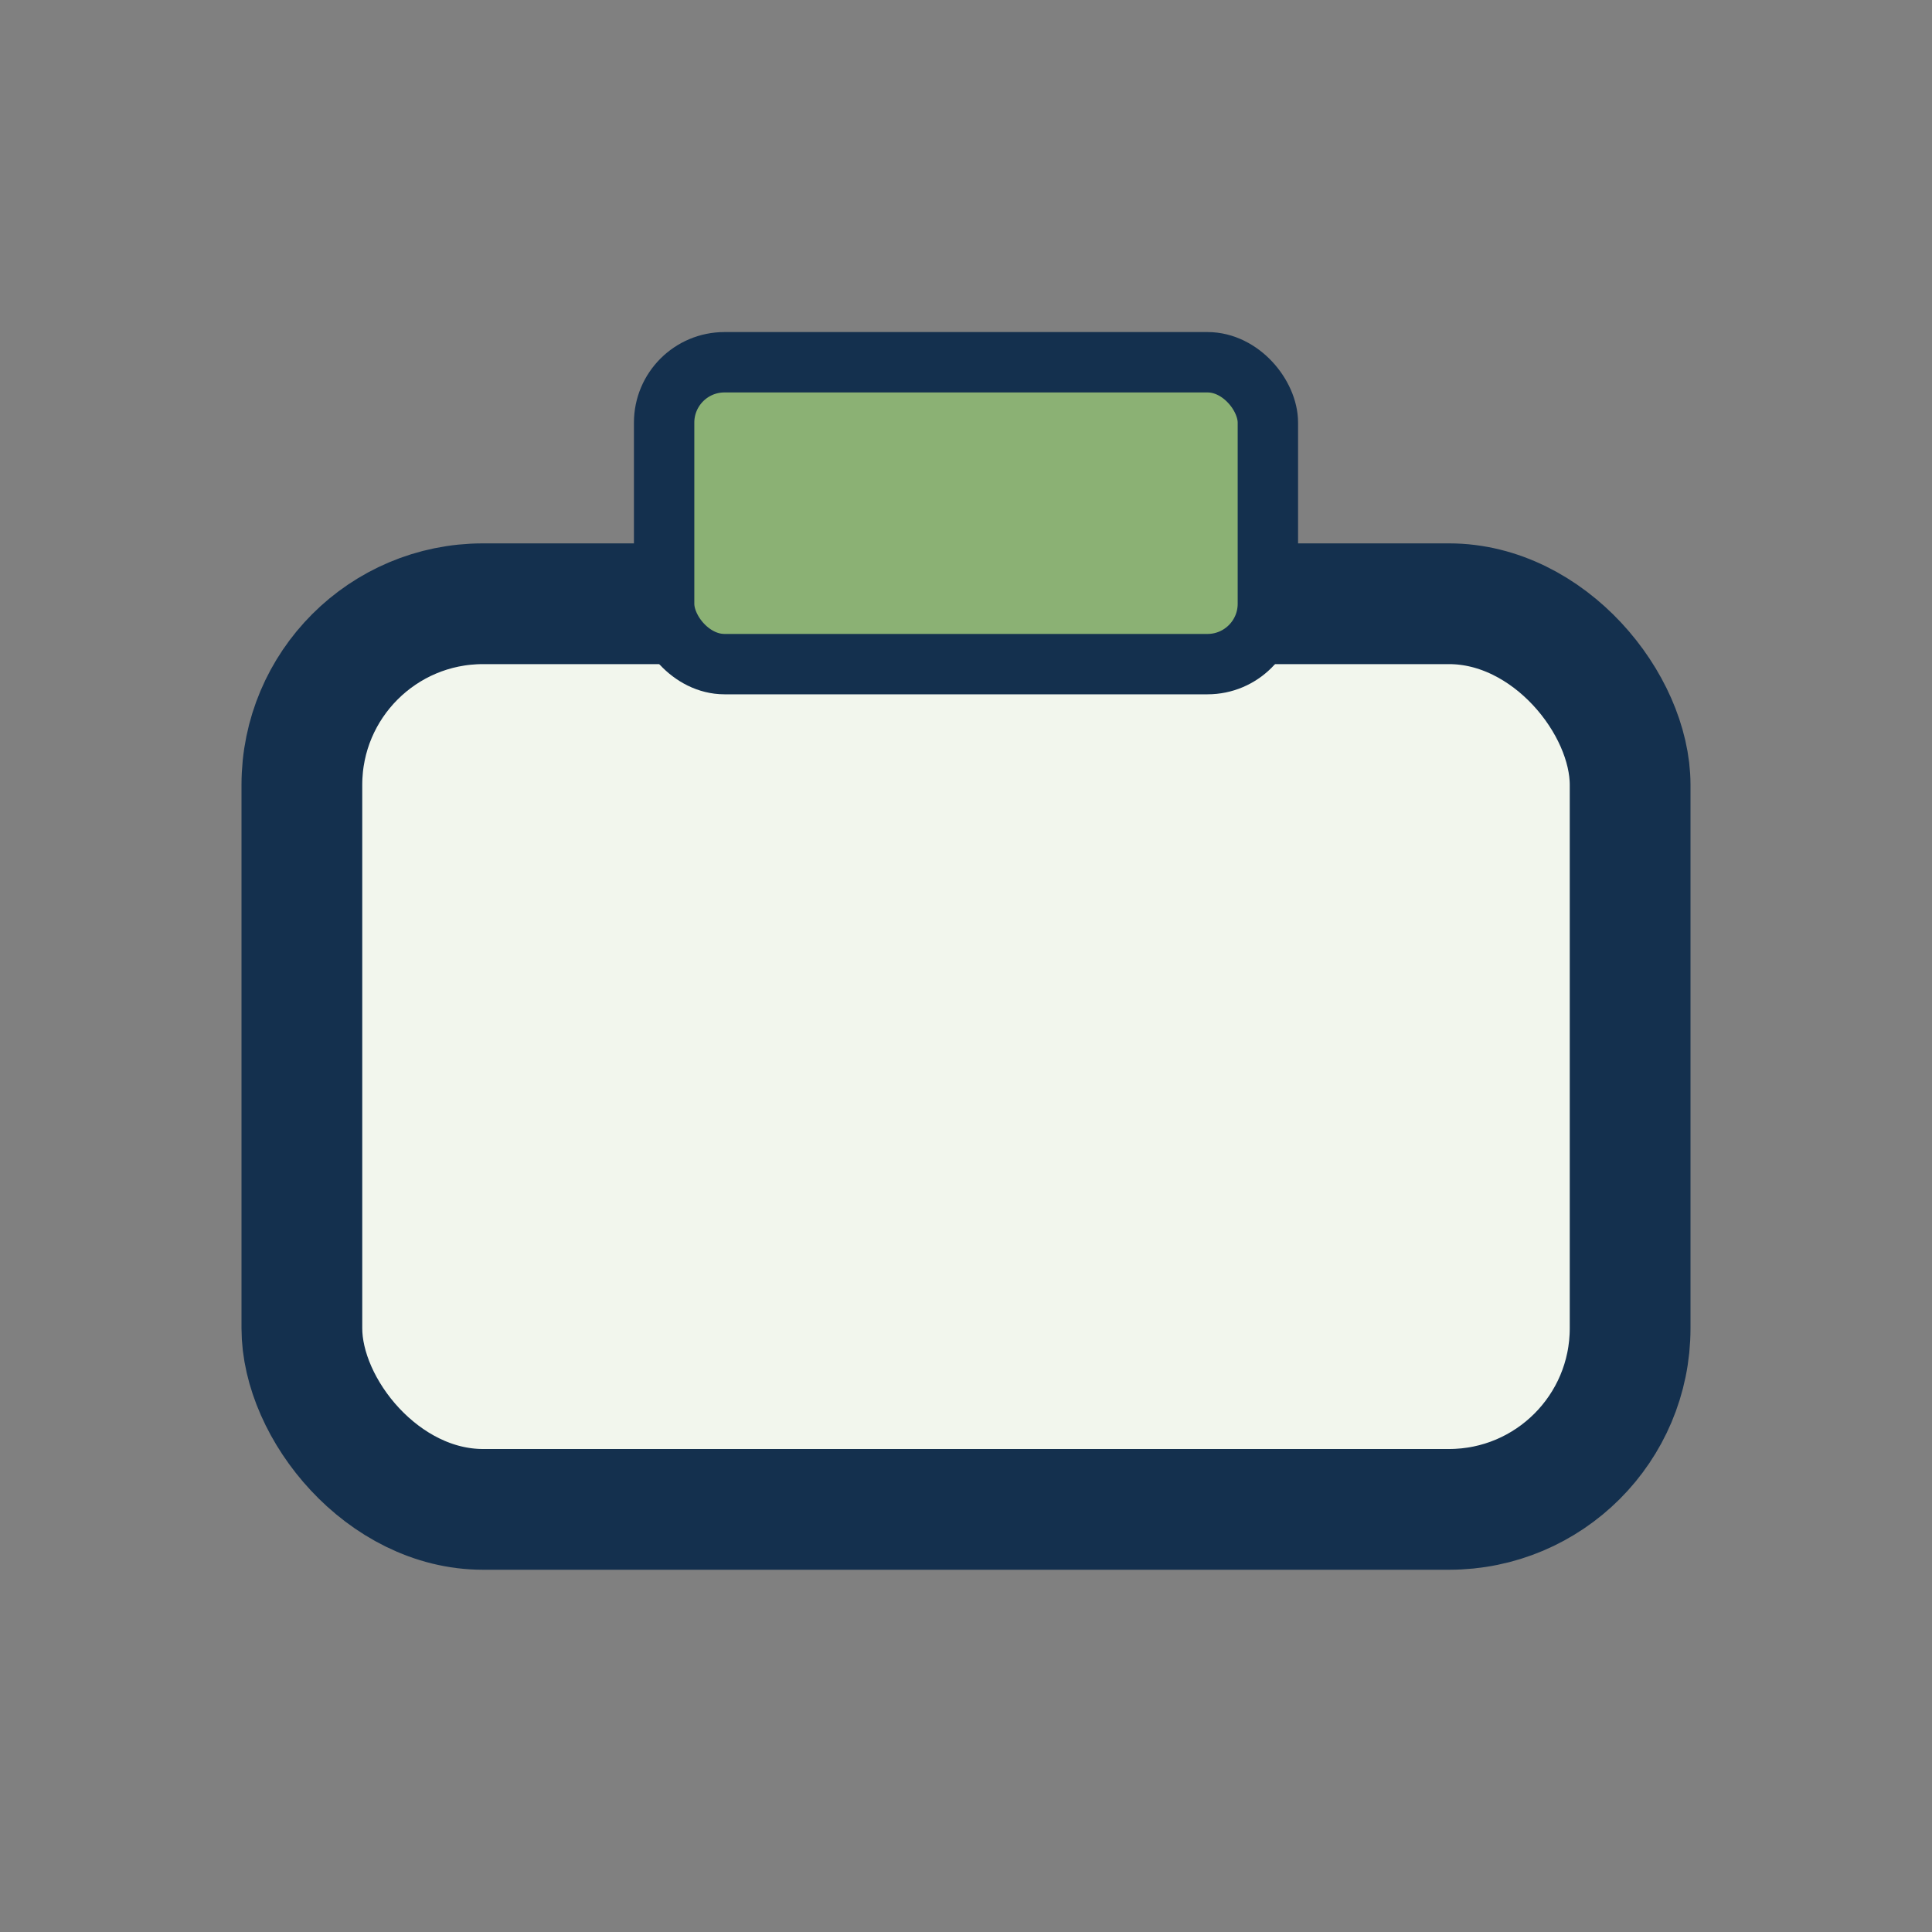
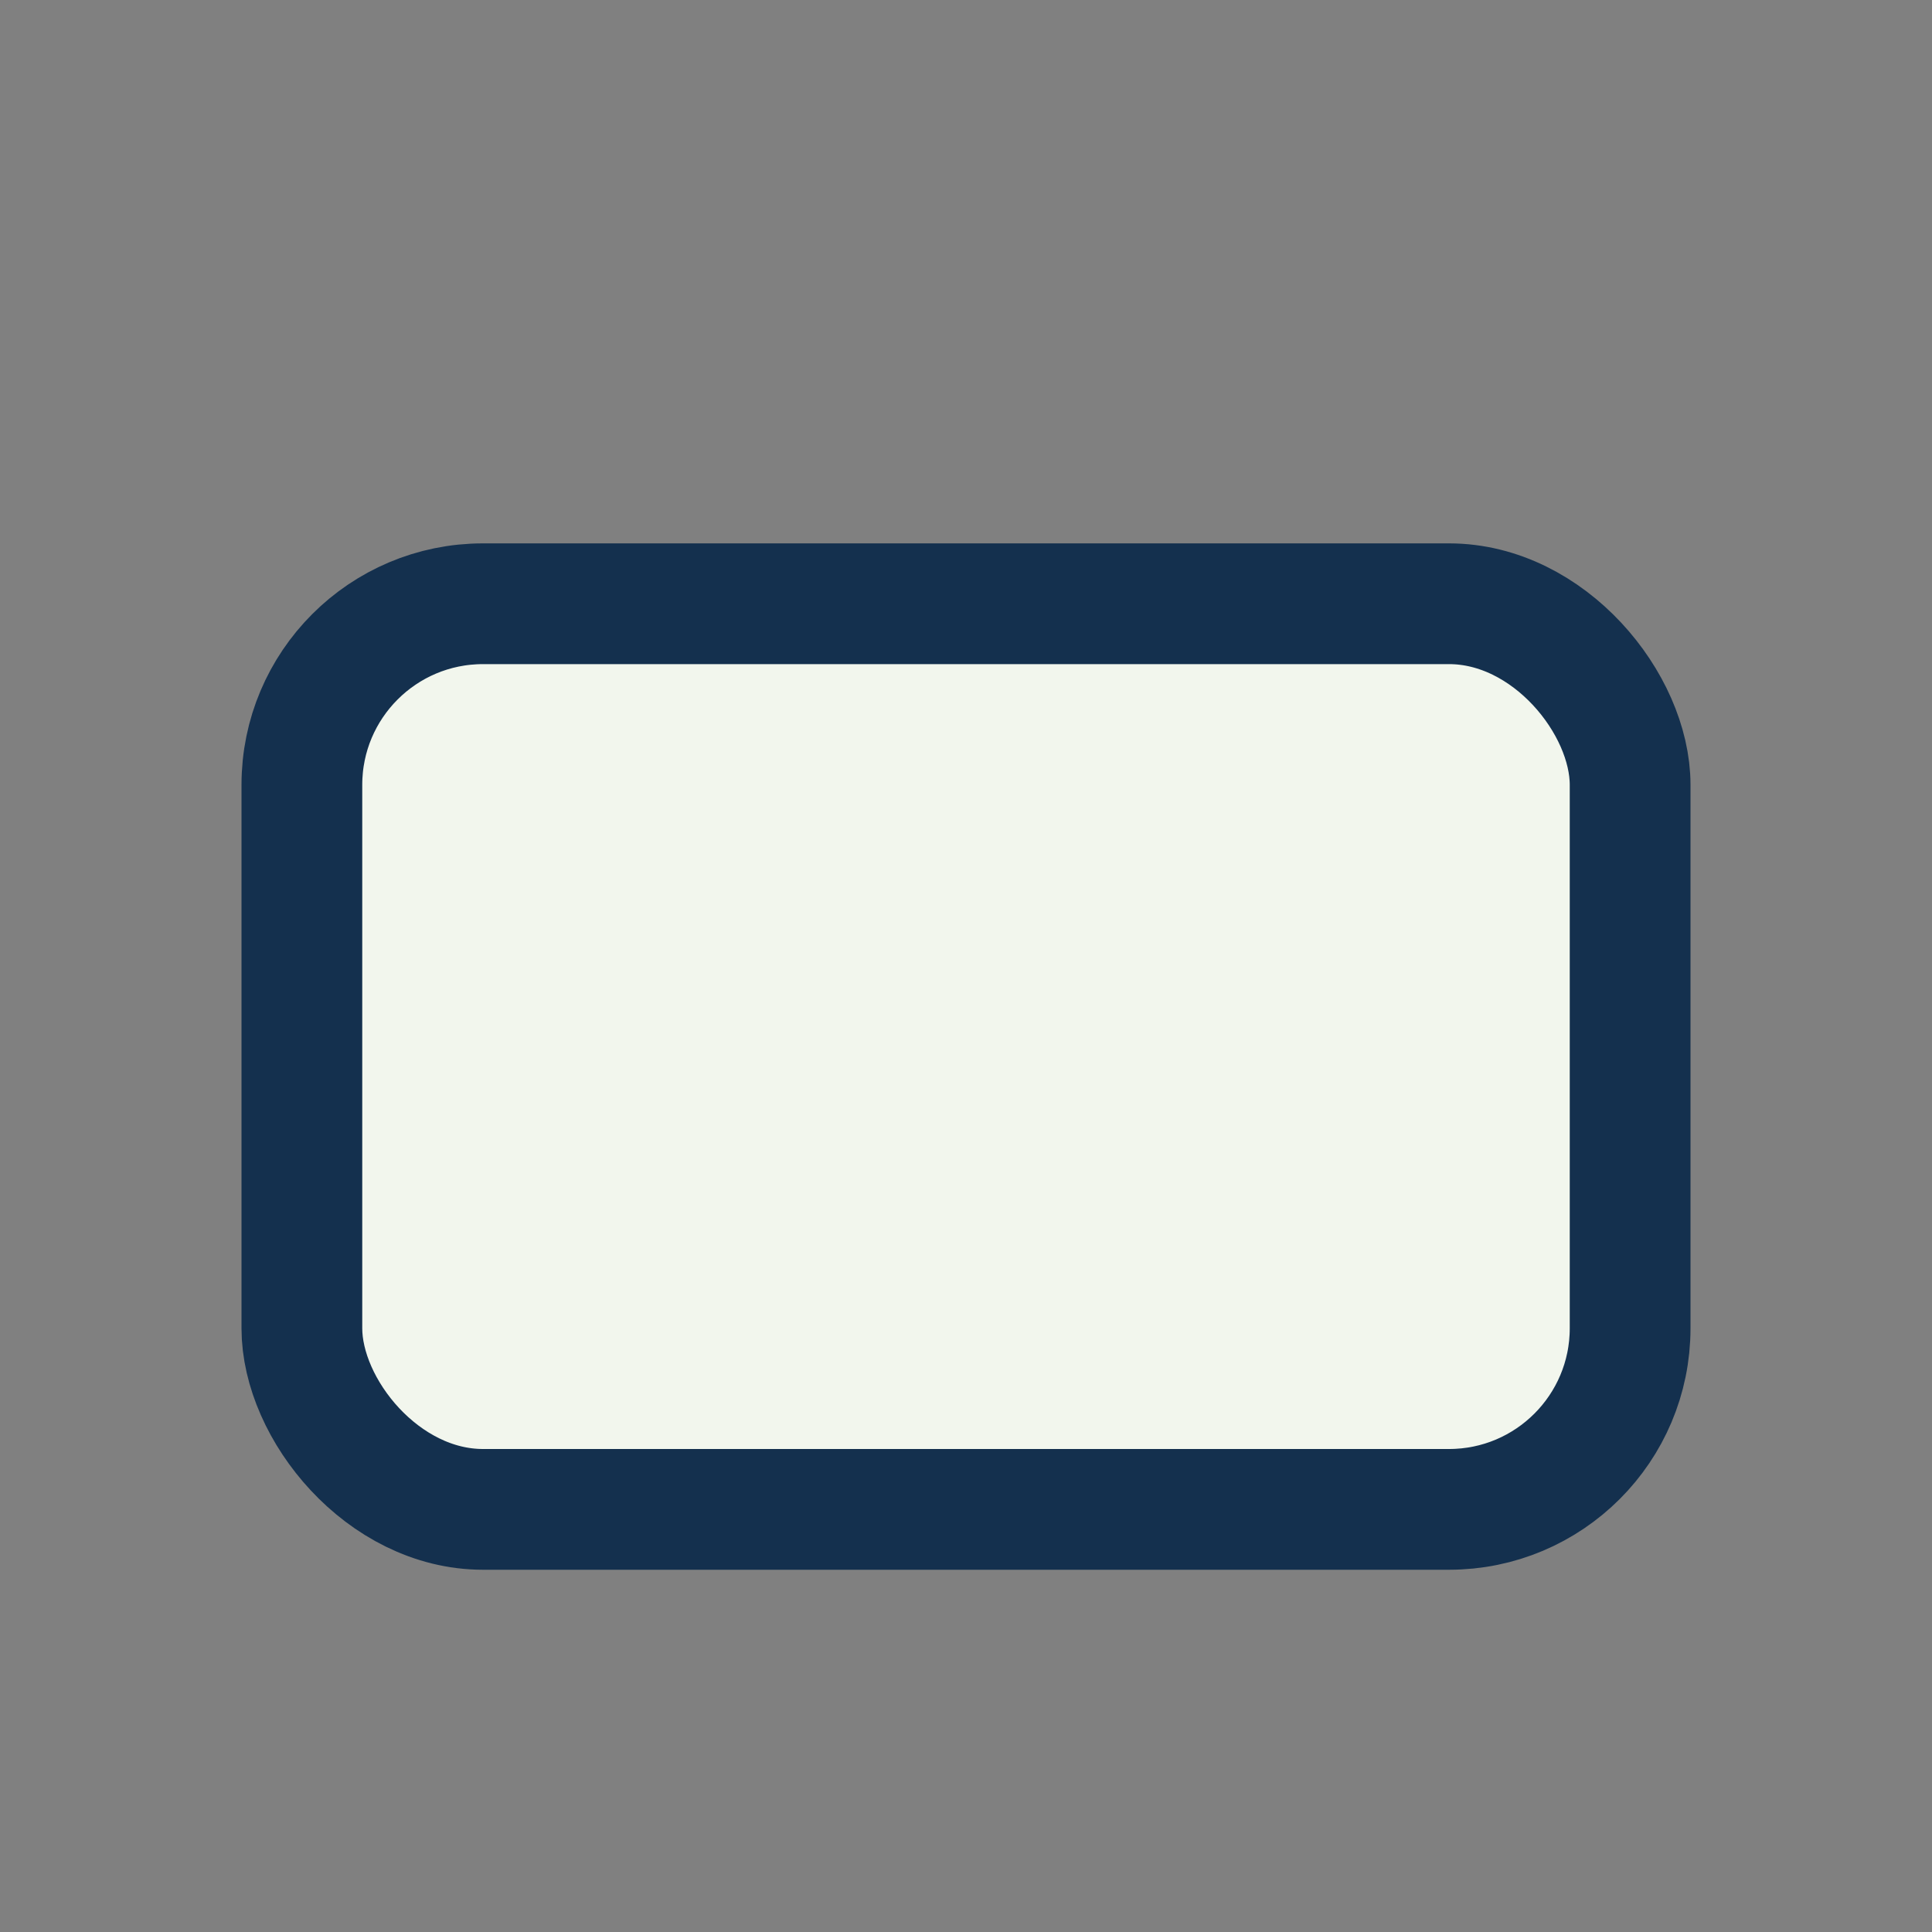
<svg xmlns="http://www.w3.org/2000/svg" width="32" height="32" viewBox="0 0 32 32">
  <rect x="0" y="0" width="32" height="32" fill="#808080" stroke="none" />
  <rect x="5" y="10" width="22" height="15" rx="3" fill="#F2F6ED" stroke="#14304E" stroke-width="2" />
-   <rect x="11" y="6" width="10" height="5" rx="1" fill="#8BB174" stroke="#14304E" stroke-width="1" />
</svg>